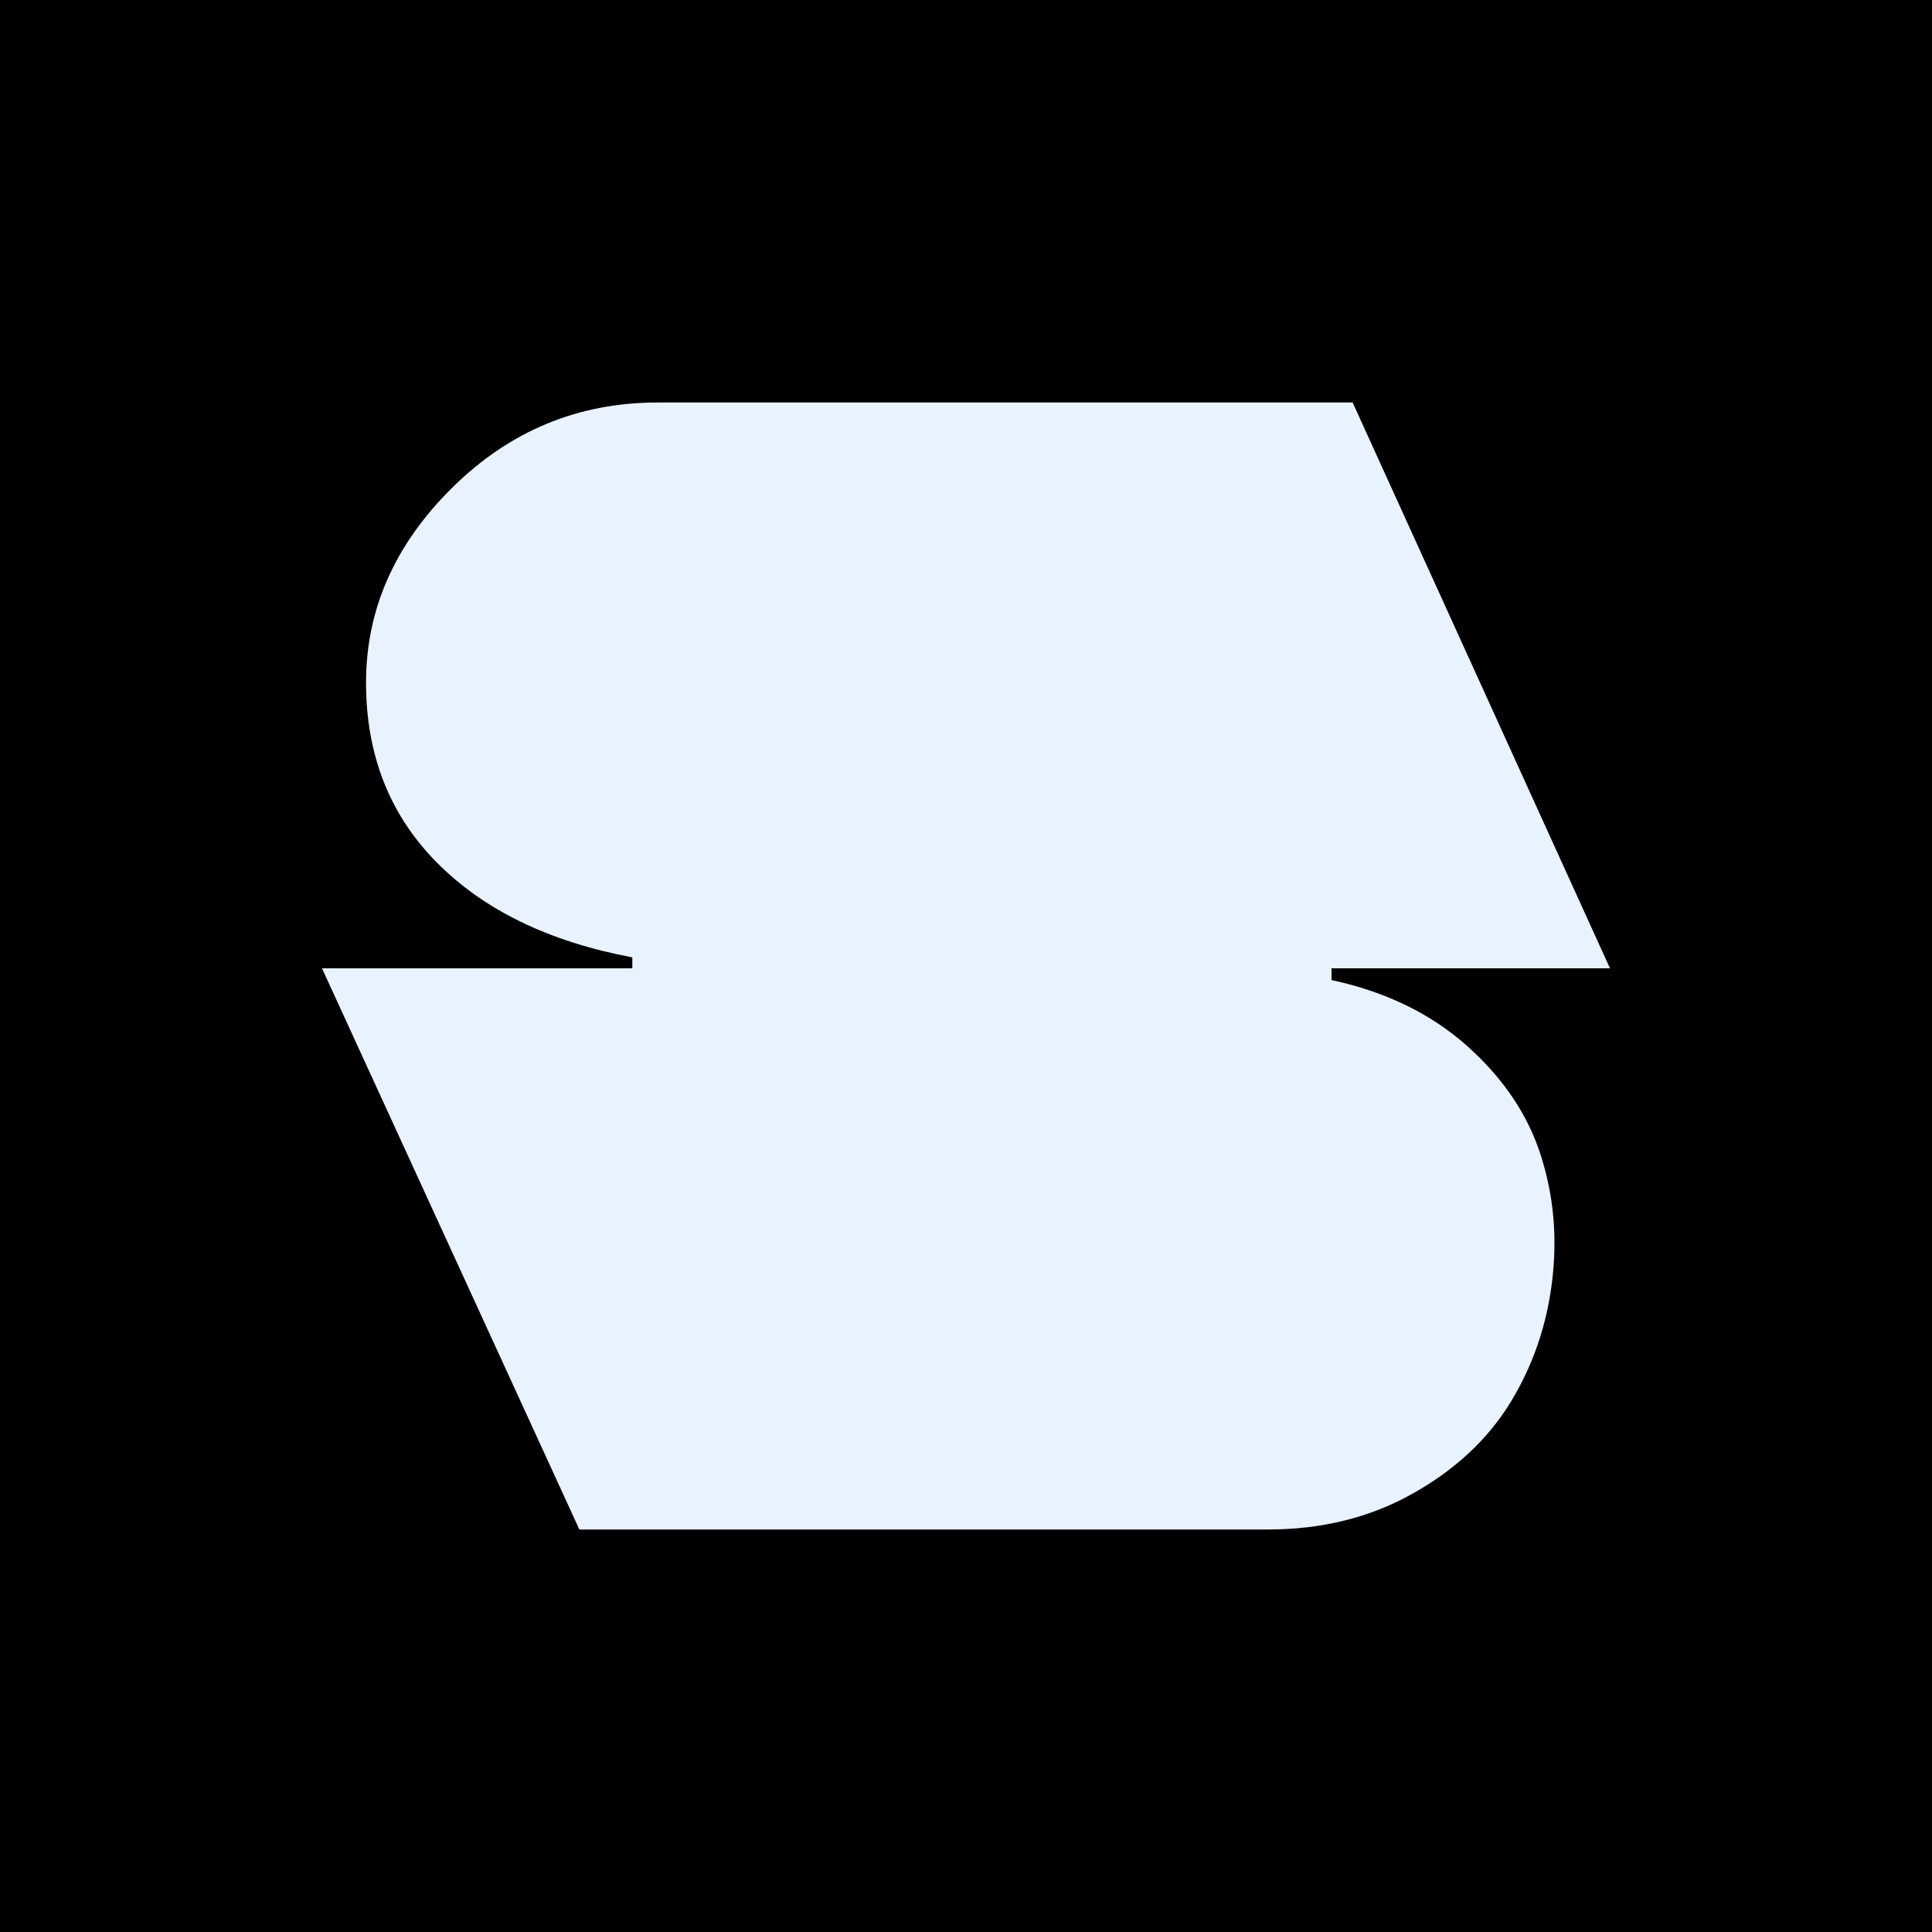
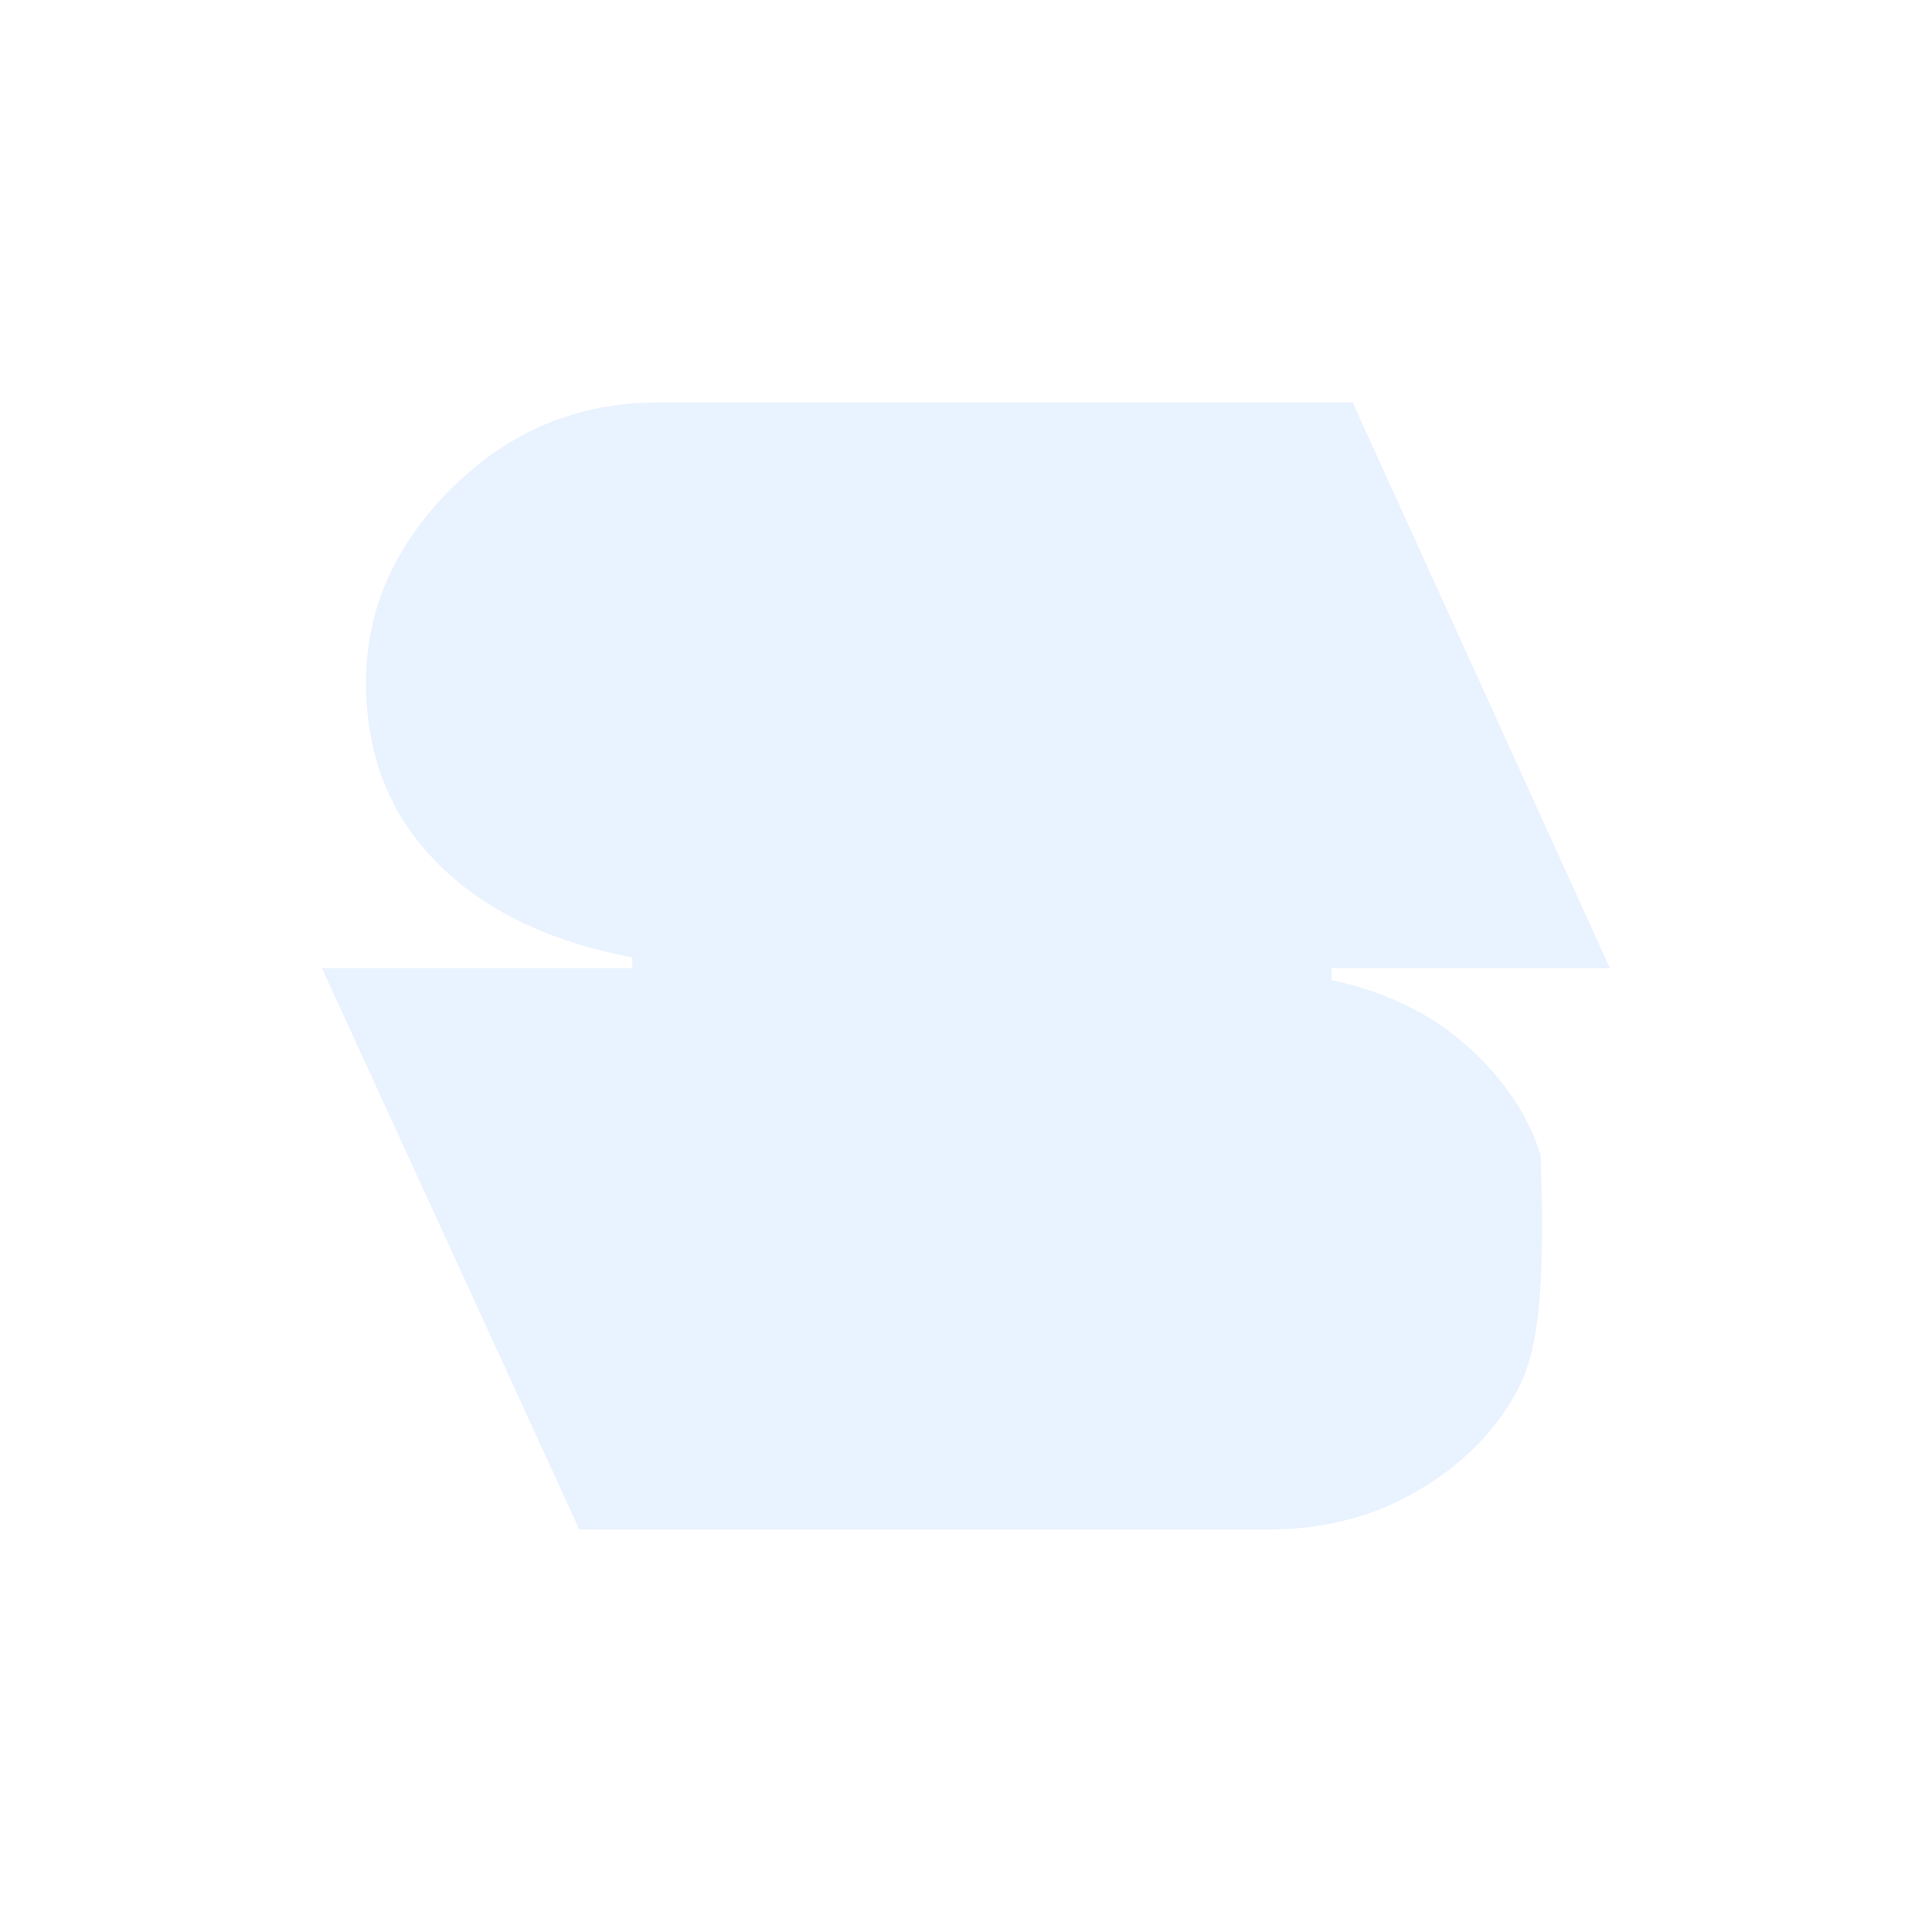
<svg xmlns="http://www.w3.org/2000/svg" width="24" height="24" viewBox="0 0 24 24" fill="none">
-   <rect width="24" height="24" fill="black" />
-   <path d="M8.17 5H16.803L20 12.029H16.541V12.175C17.21 12.318 17.77 12.59 18.22 12.989C18.67 13.389 18.976 13.841 19.138 14.345C19.301 14.848 19.348 15.375 19.28 15.924C19.212 16.473 19.038 16.975 18.758 17.43C18.477 17.885 18.073 18.261 17.545 18.556C17.018 18.852 16.419 19 15.749 19H7.197L4 12.029H7.855V11.893C6.82 11.698 6.01 11.305 5.425 10.713C4.84 10.122 4.547 9.377 4.547 8.48C4.547 7.571 4.904 6.763 5.618 6.058C6.331 5.353 7.182 5 8.17 5Z" fill="#E9F2FF" />
+   <path d="M8.17 5H16.803L20 12.029H16.541V12.175C17.21 12.318 17.77 12.59 18.22 12.989C18.67 13.389 18.976 13.841 19.138 14.345C19.212 16.473 19.038 16.975 18.758 17.43C18.477 17.885 18.073 18.261 17.545 18.556C17.018 18.852 16.419 19 15.749 19H7.197L4 12.029H7.855V11.893C6.82 11.698 6.01 11.305 5.425 10.713C4.84 10.122 4.547 9.377 4.547 8.48C4.547 7.571 4.904 6.763 5.618 6.058C6.331 5.353 7.182 5 8.17 5Z" fill="#E9F2FF" />
</svg>